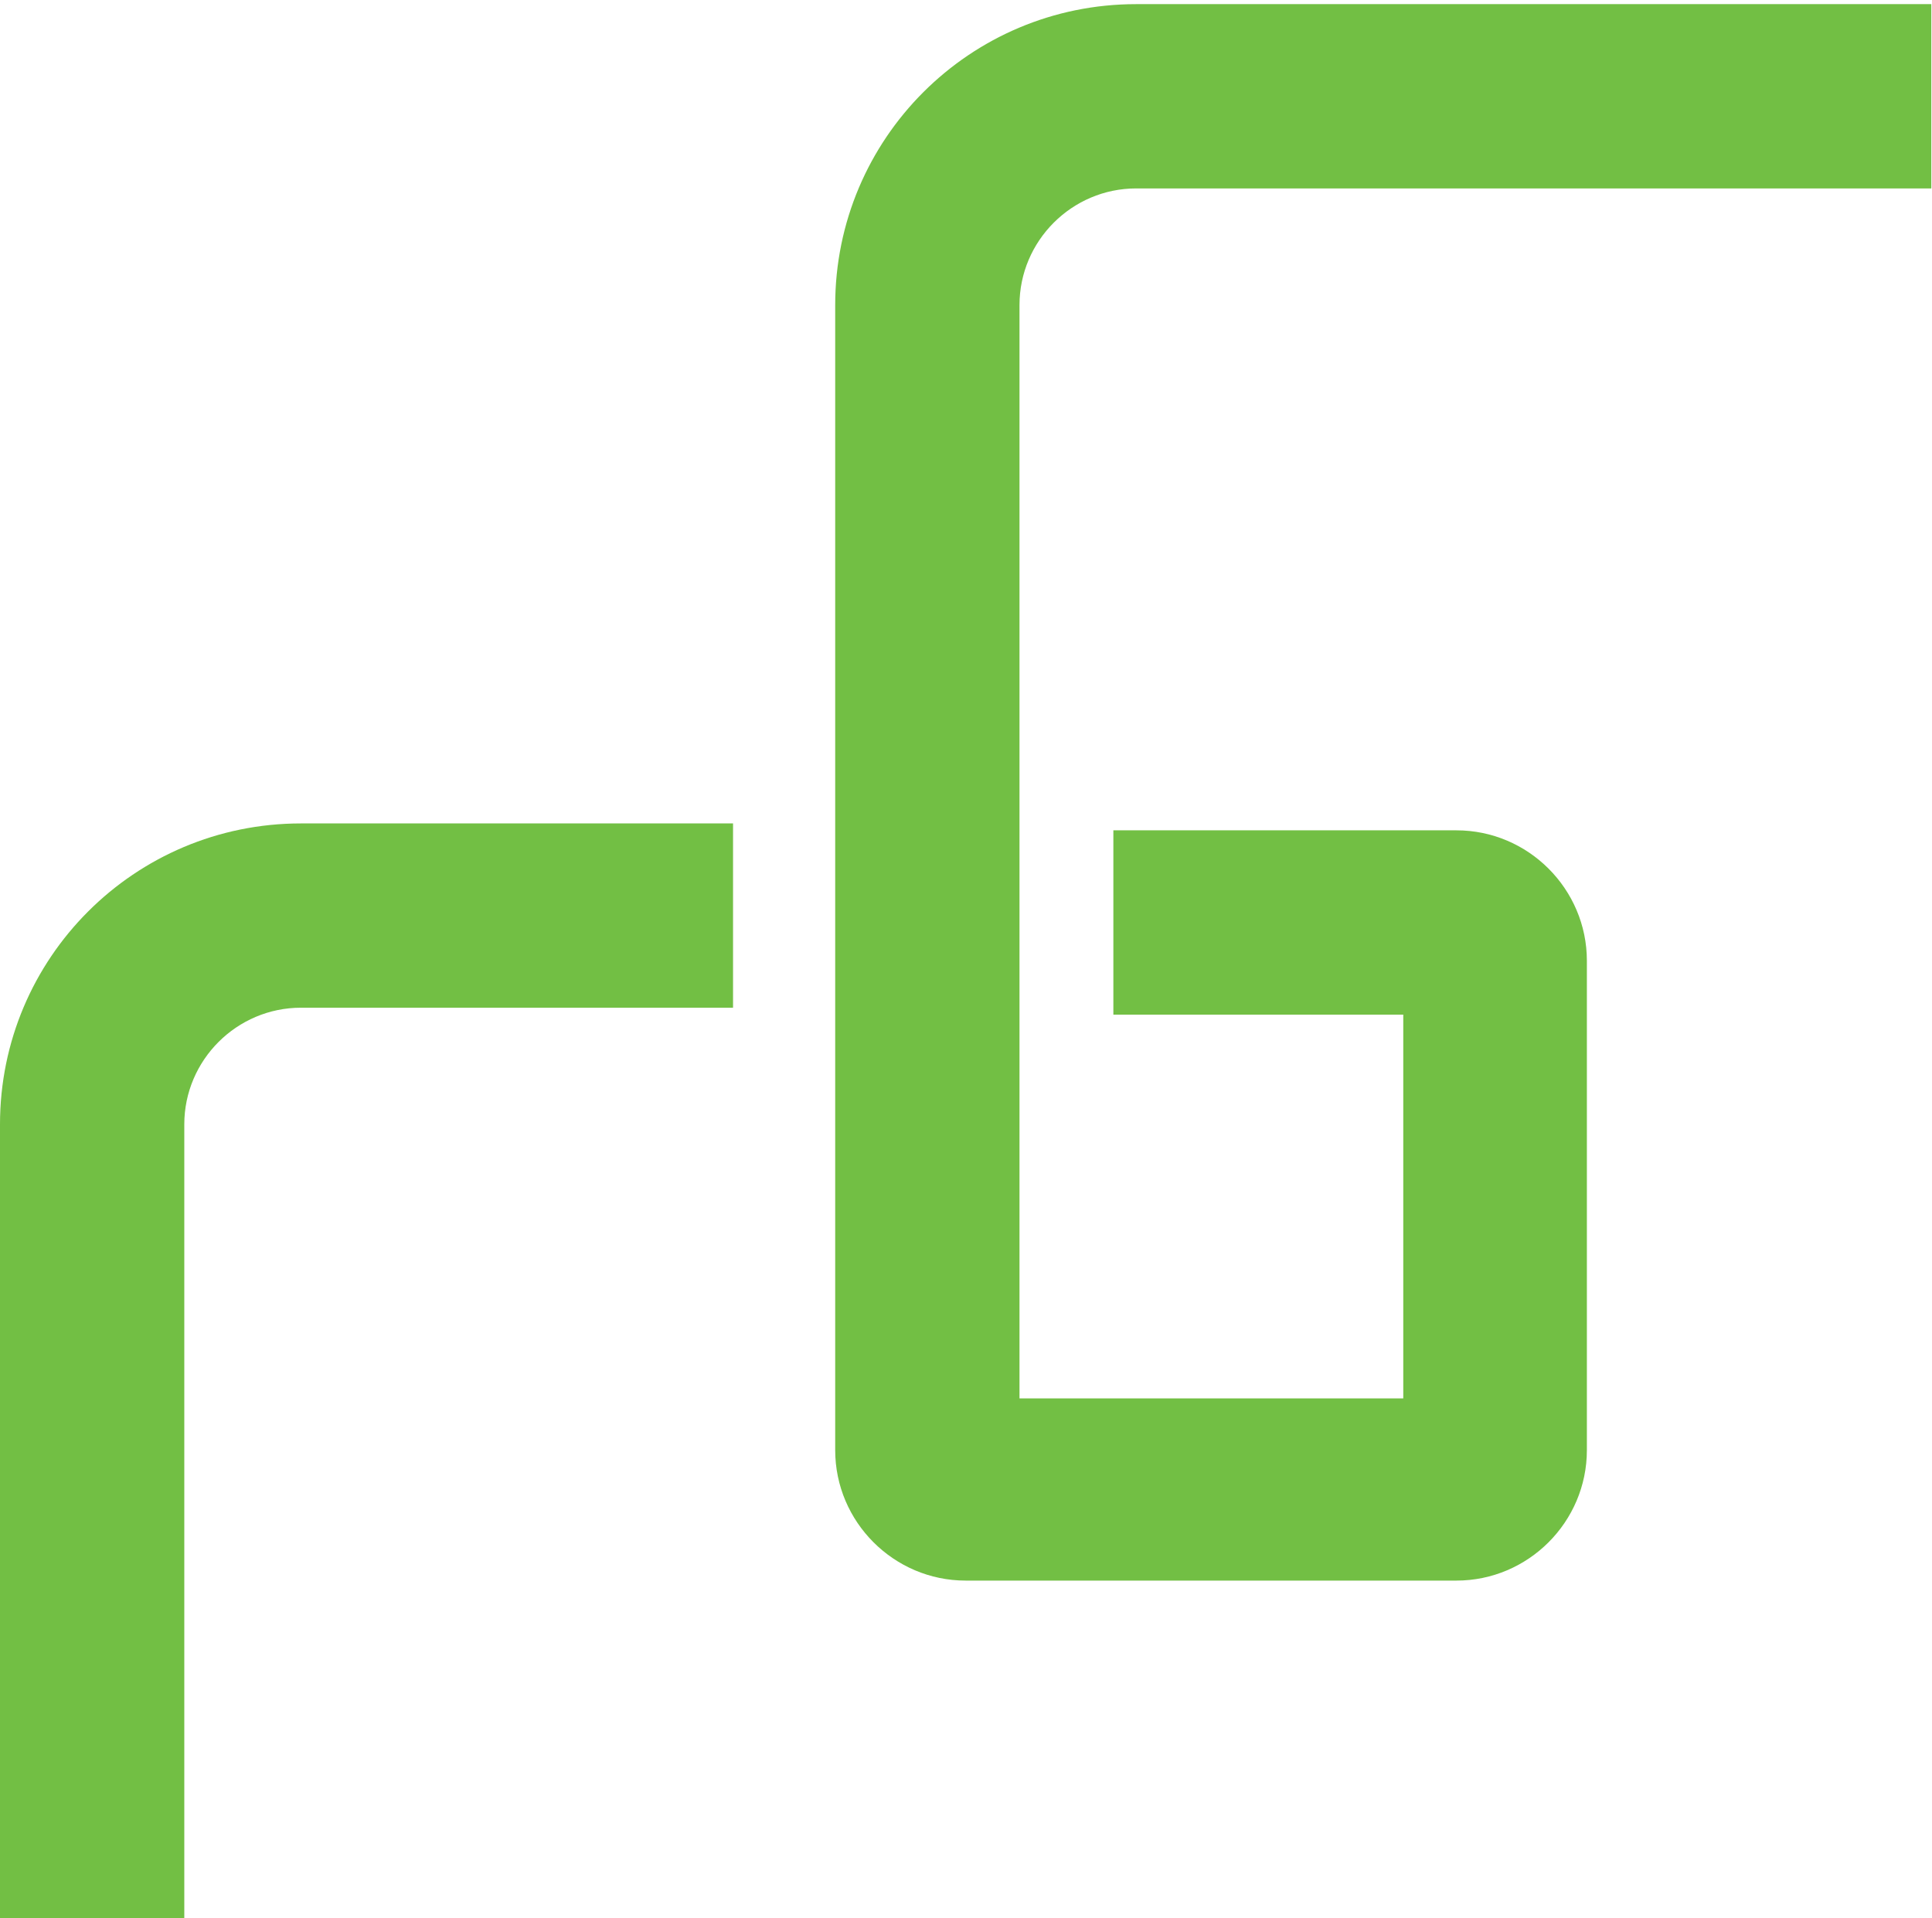
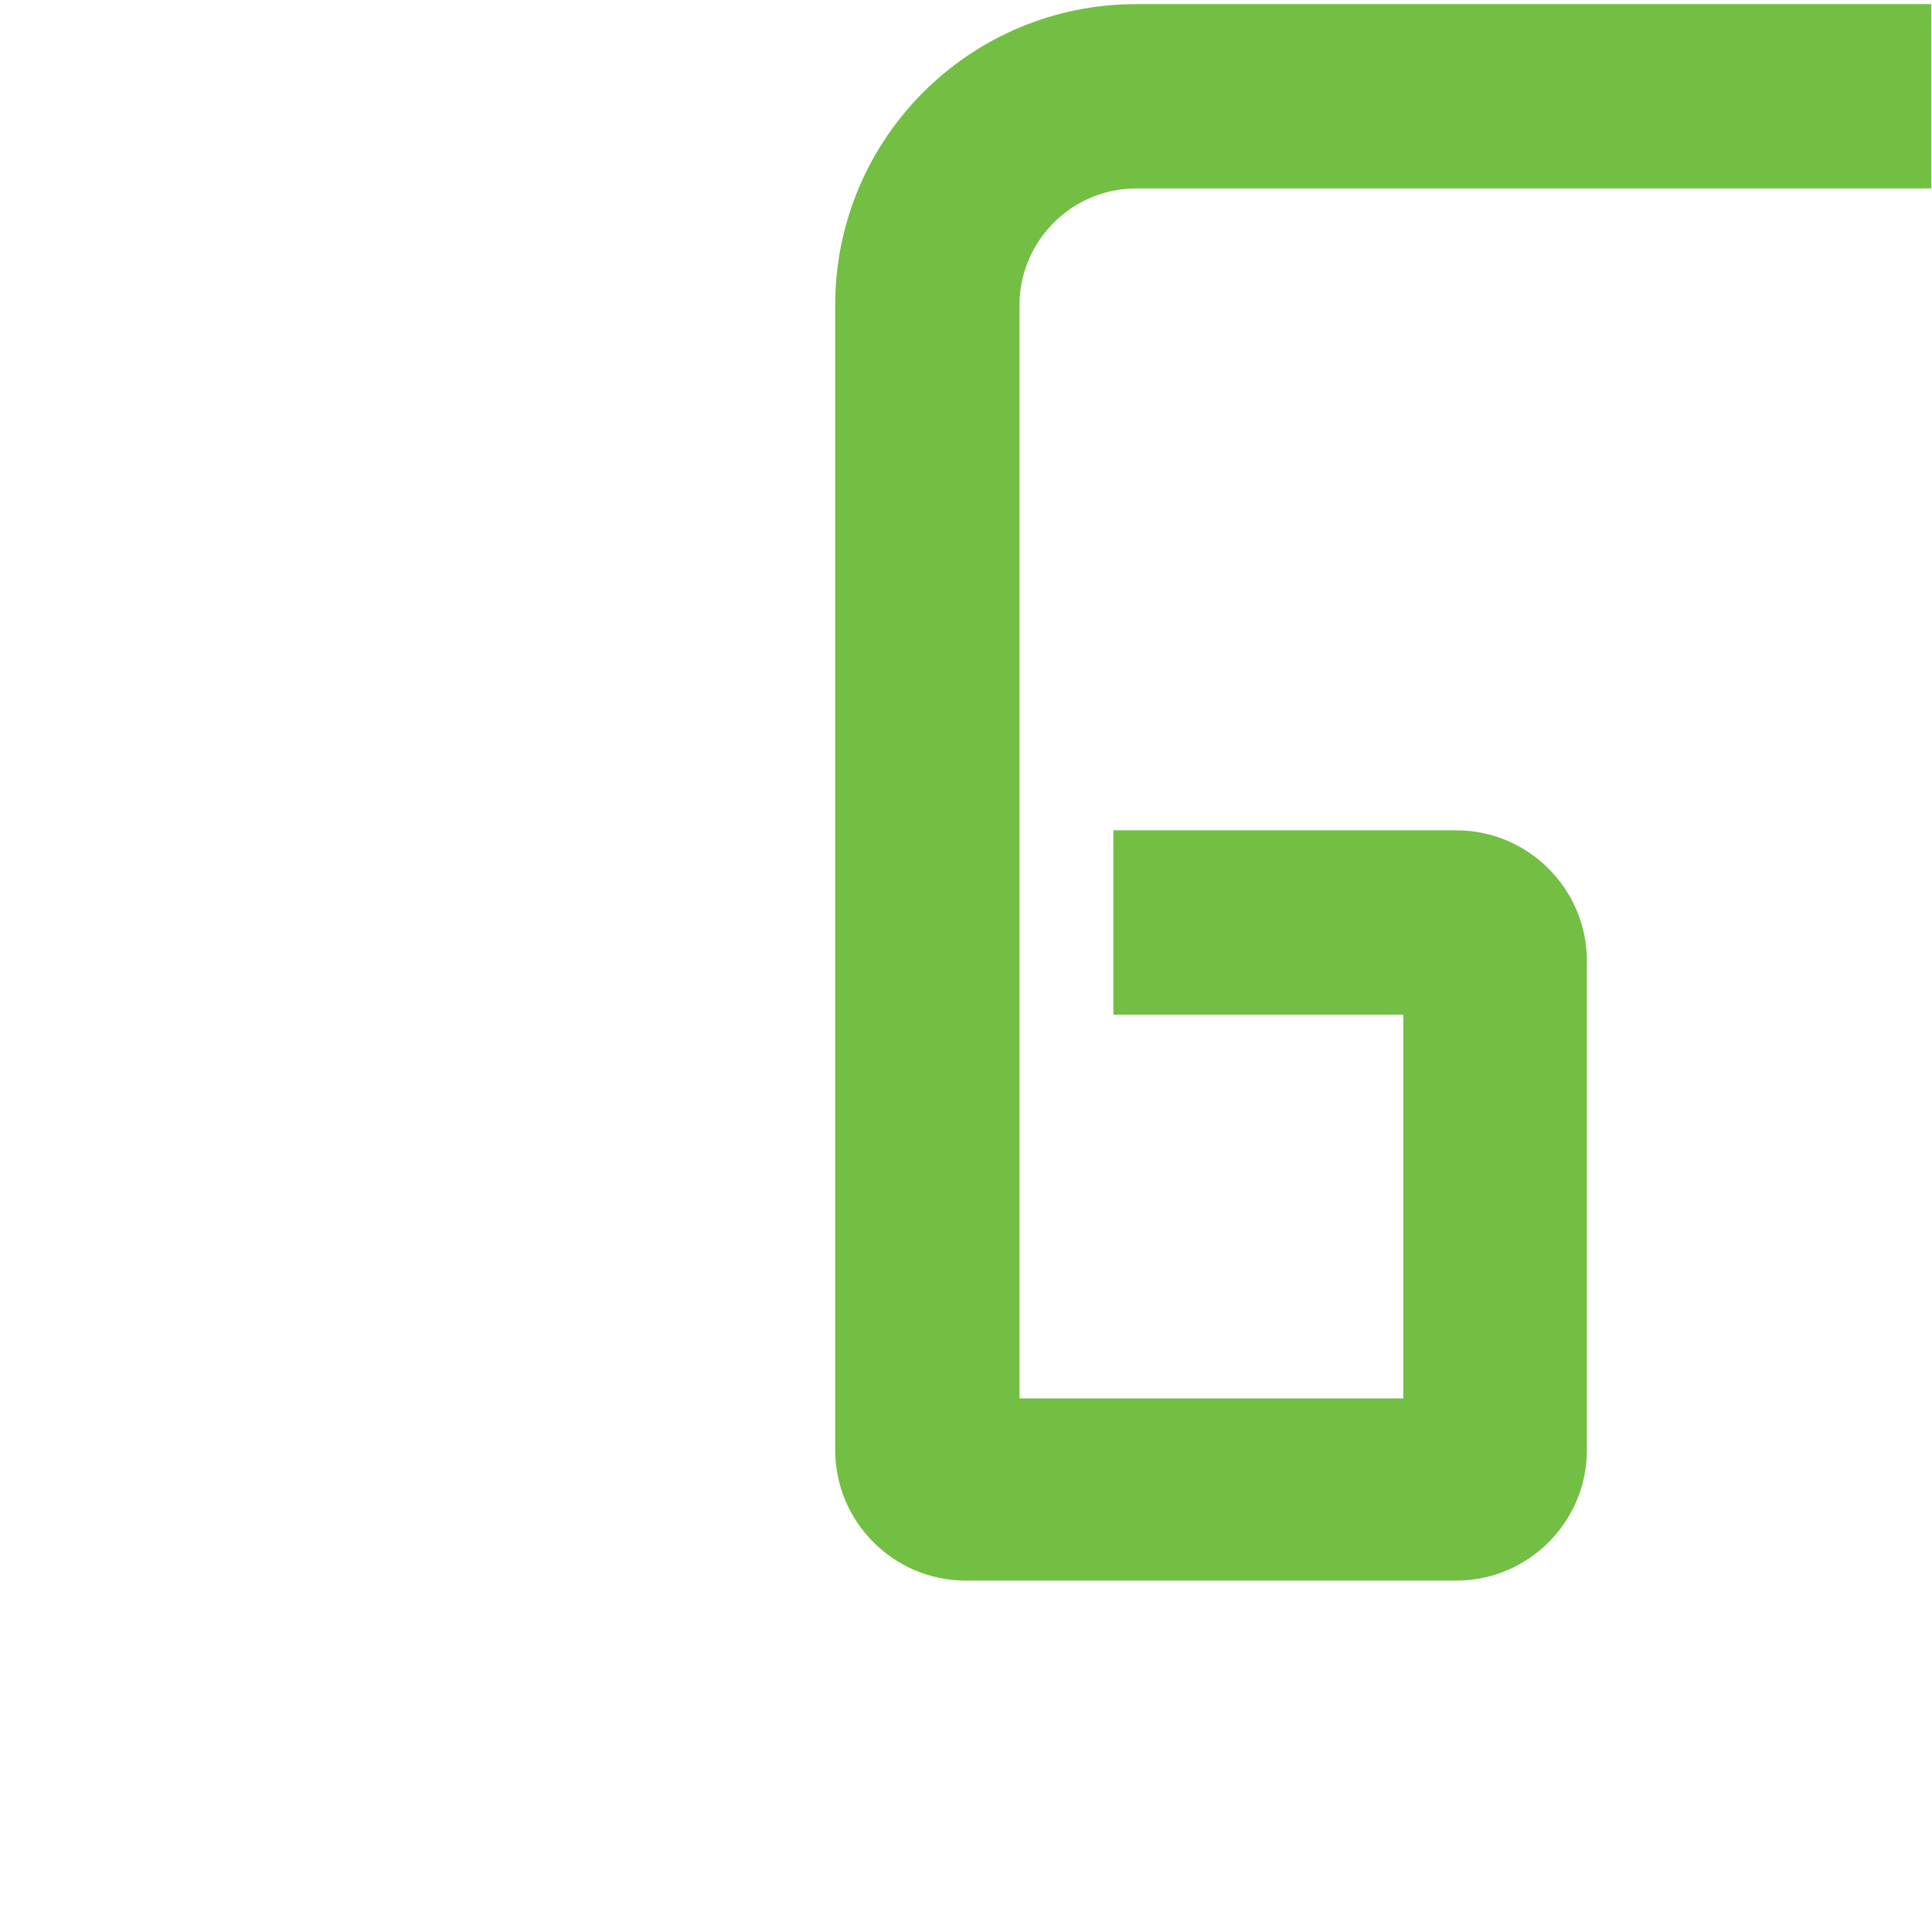
<svg xmlns="http://www.w3.org/2000/svg" id="Layer_1" version="1.1" viewBox="0 0 279.9 277.9">
  <defs>
    <style>
      .st0 {
        fill: #72bf44;
      }
    </style>
  </defs>
  <path class="st0" d="M140,229h71c10.4,0,18.9-8.5,18.9-18.9v-70.9h0c0-10.4-8.5-18.9-18.9-18.9h-49.7v26.7h42v55.6h-55.6V44.2c0-9.3,7.6-16.9,16.9-16.9h115.2V.6h-115.2c-24.1,0-43.6,19.5-43.6,43.6v165.9c0,10.4,8.5,18.9,18.9,18.9Z" />
-   <path class="st0" d="M26.7,277.9v-115c0-9.3,7.6-16.9,16.9-16.9h62.6v-26.7h-62.6c-24.1,0-43.6,19.5-43.6,43.6v115h26.7Z" />
</svg>